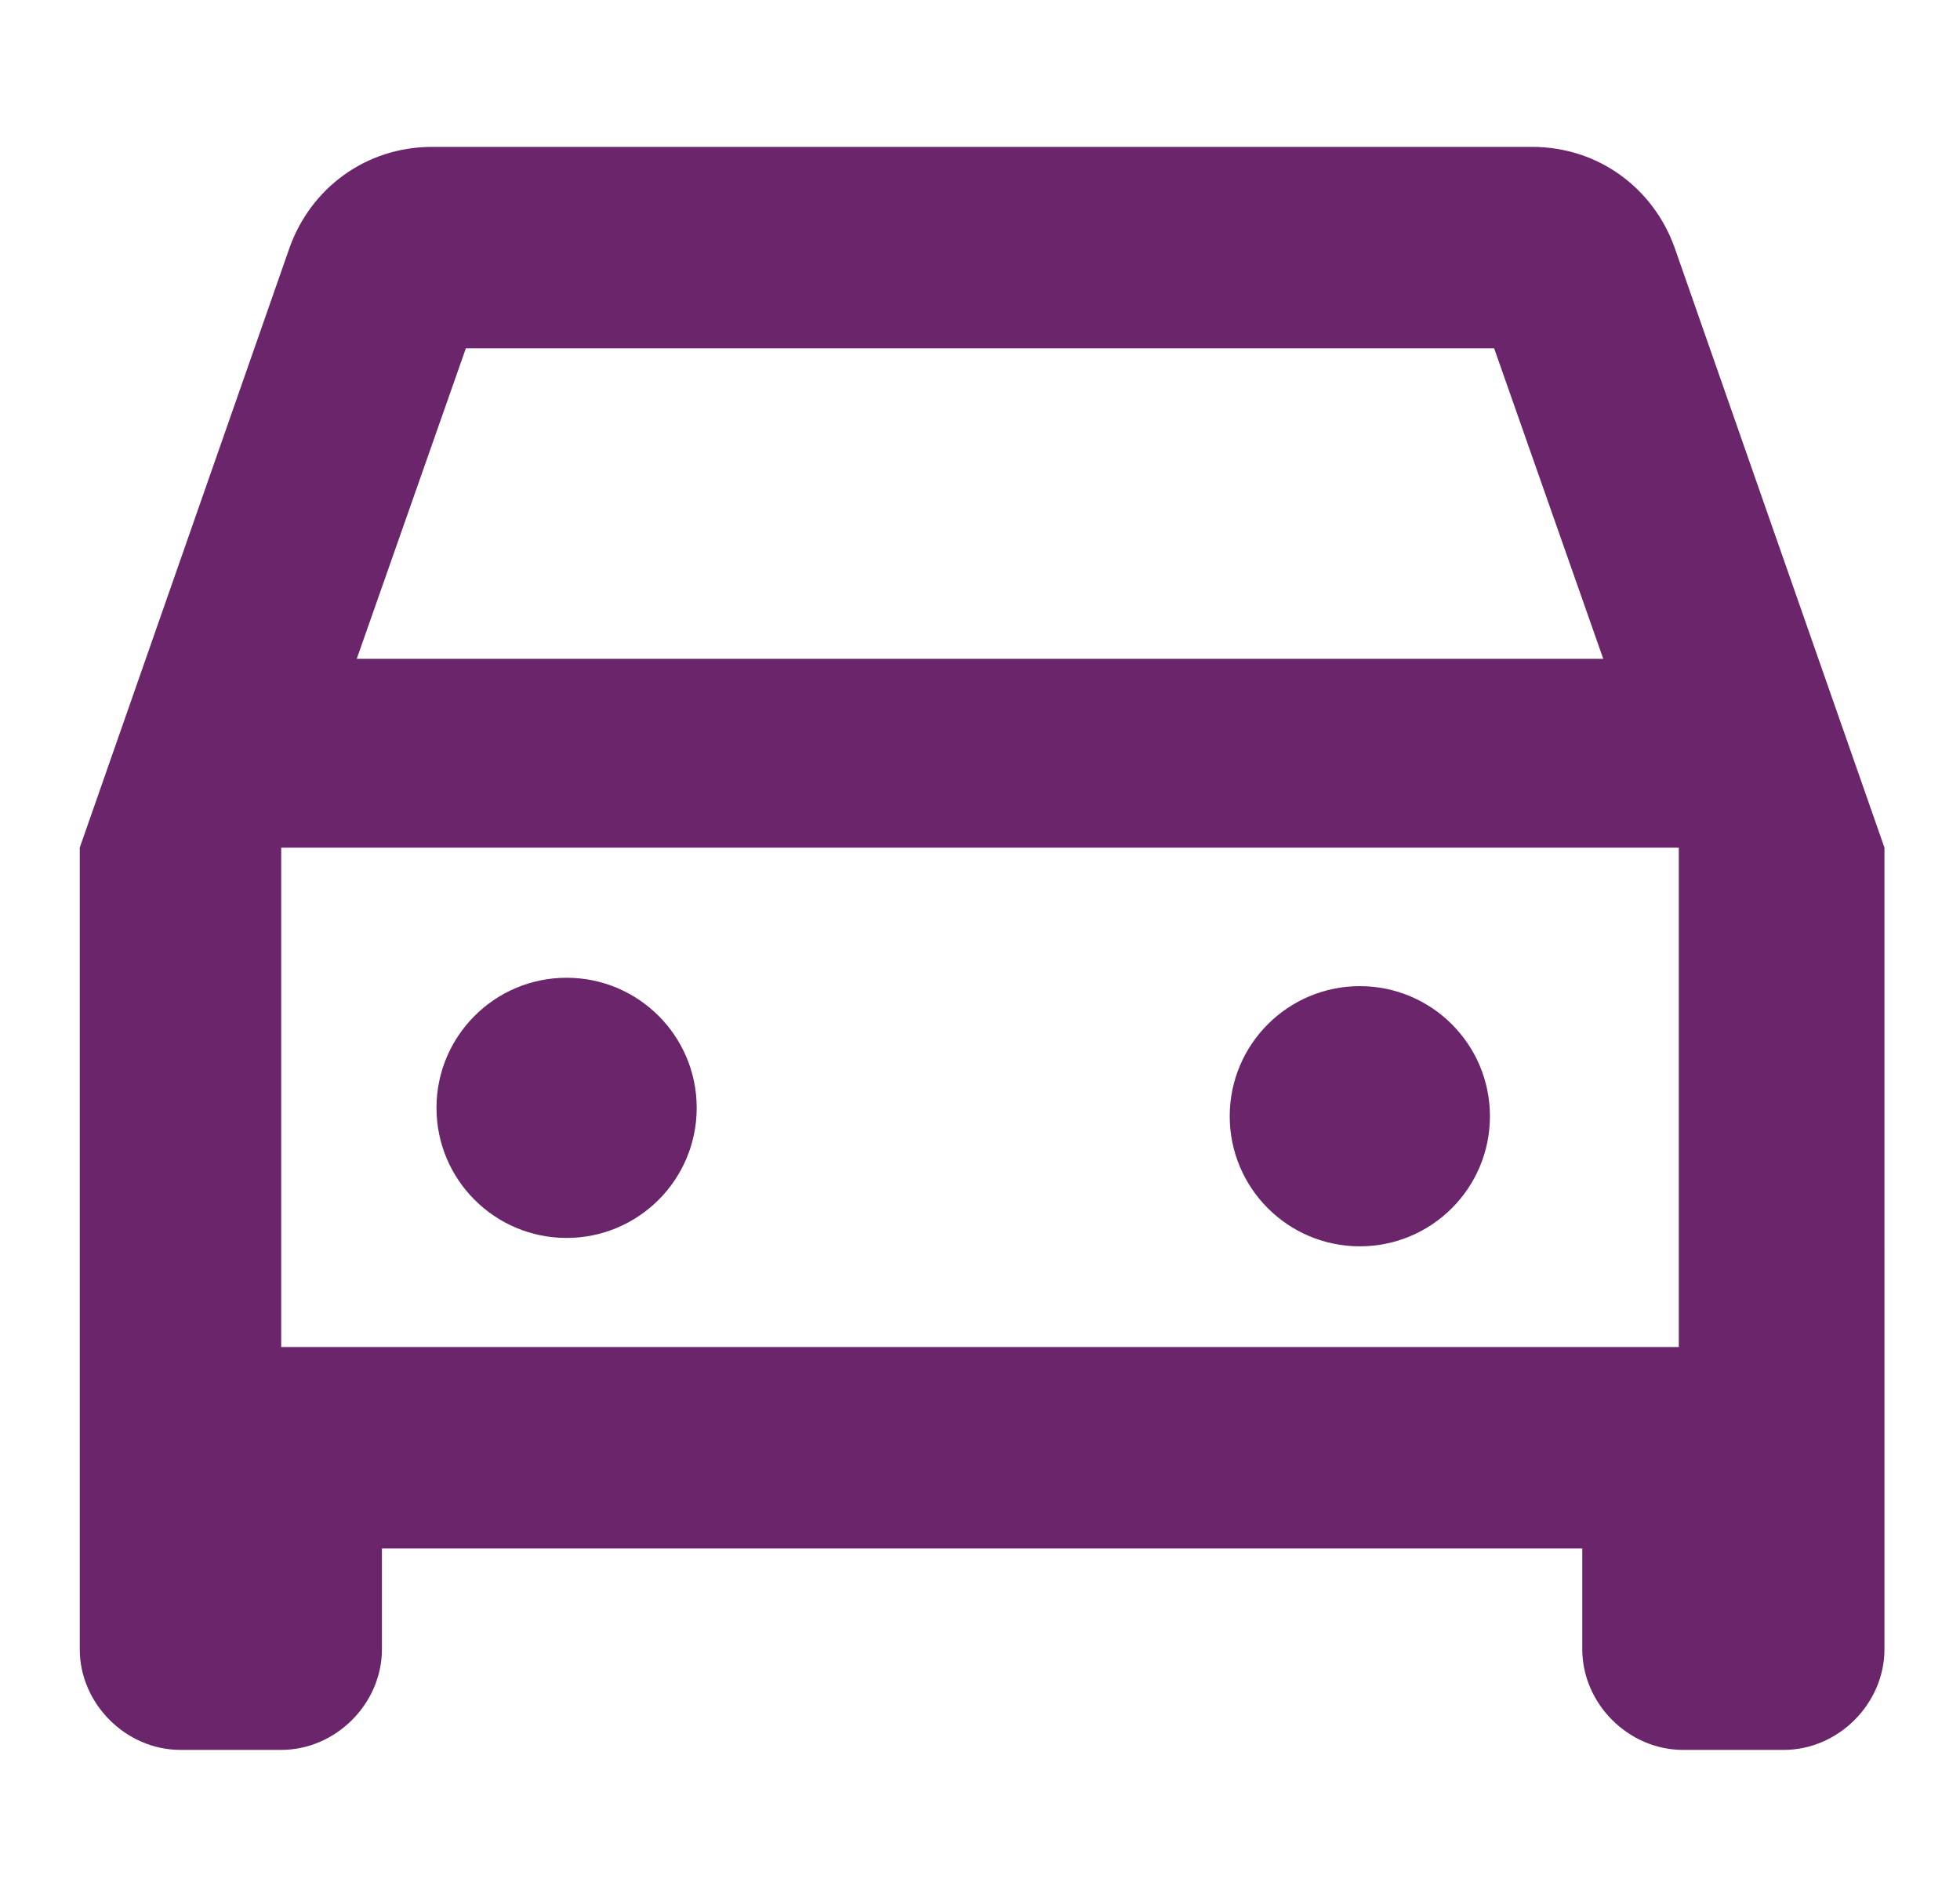
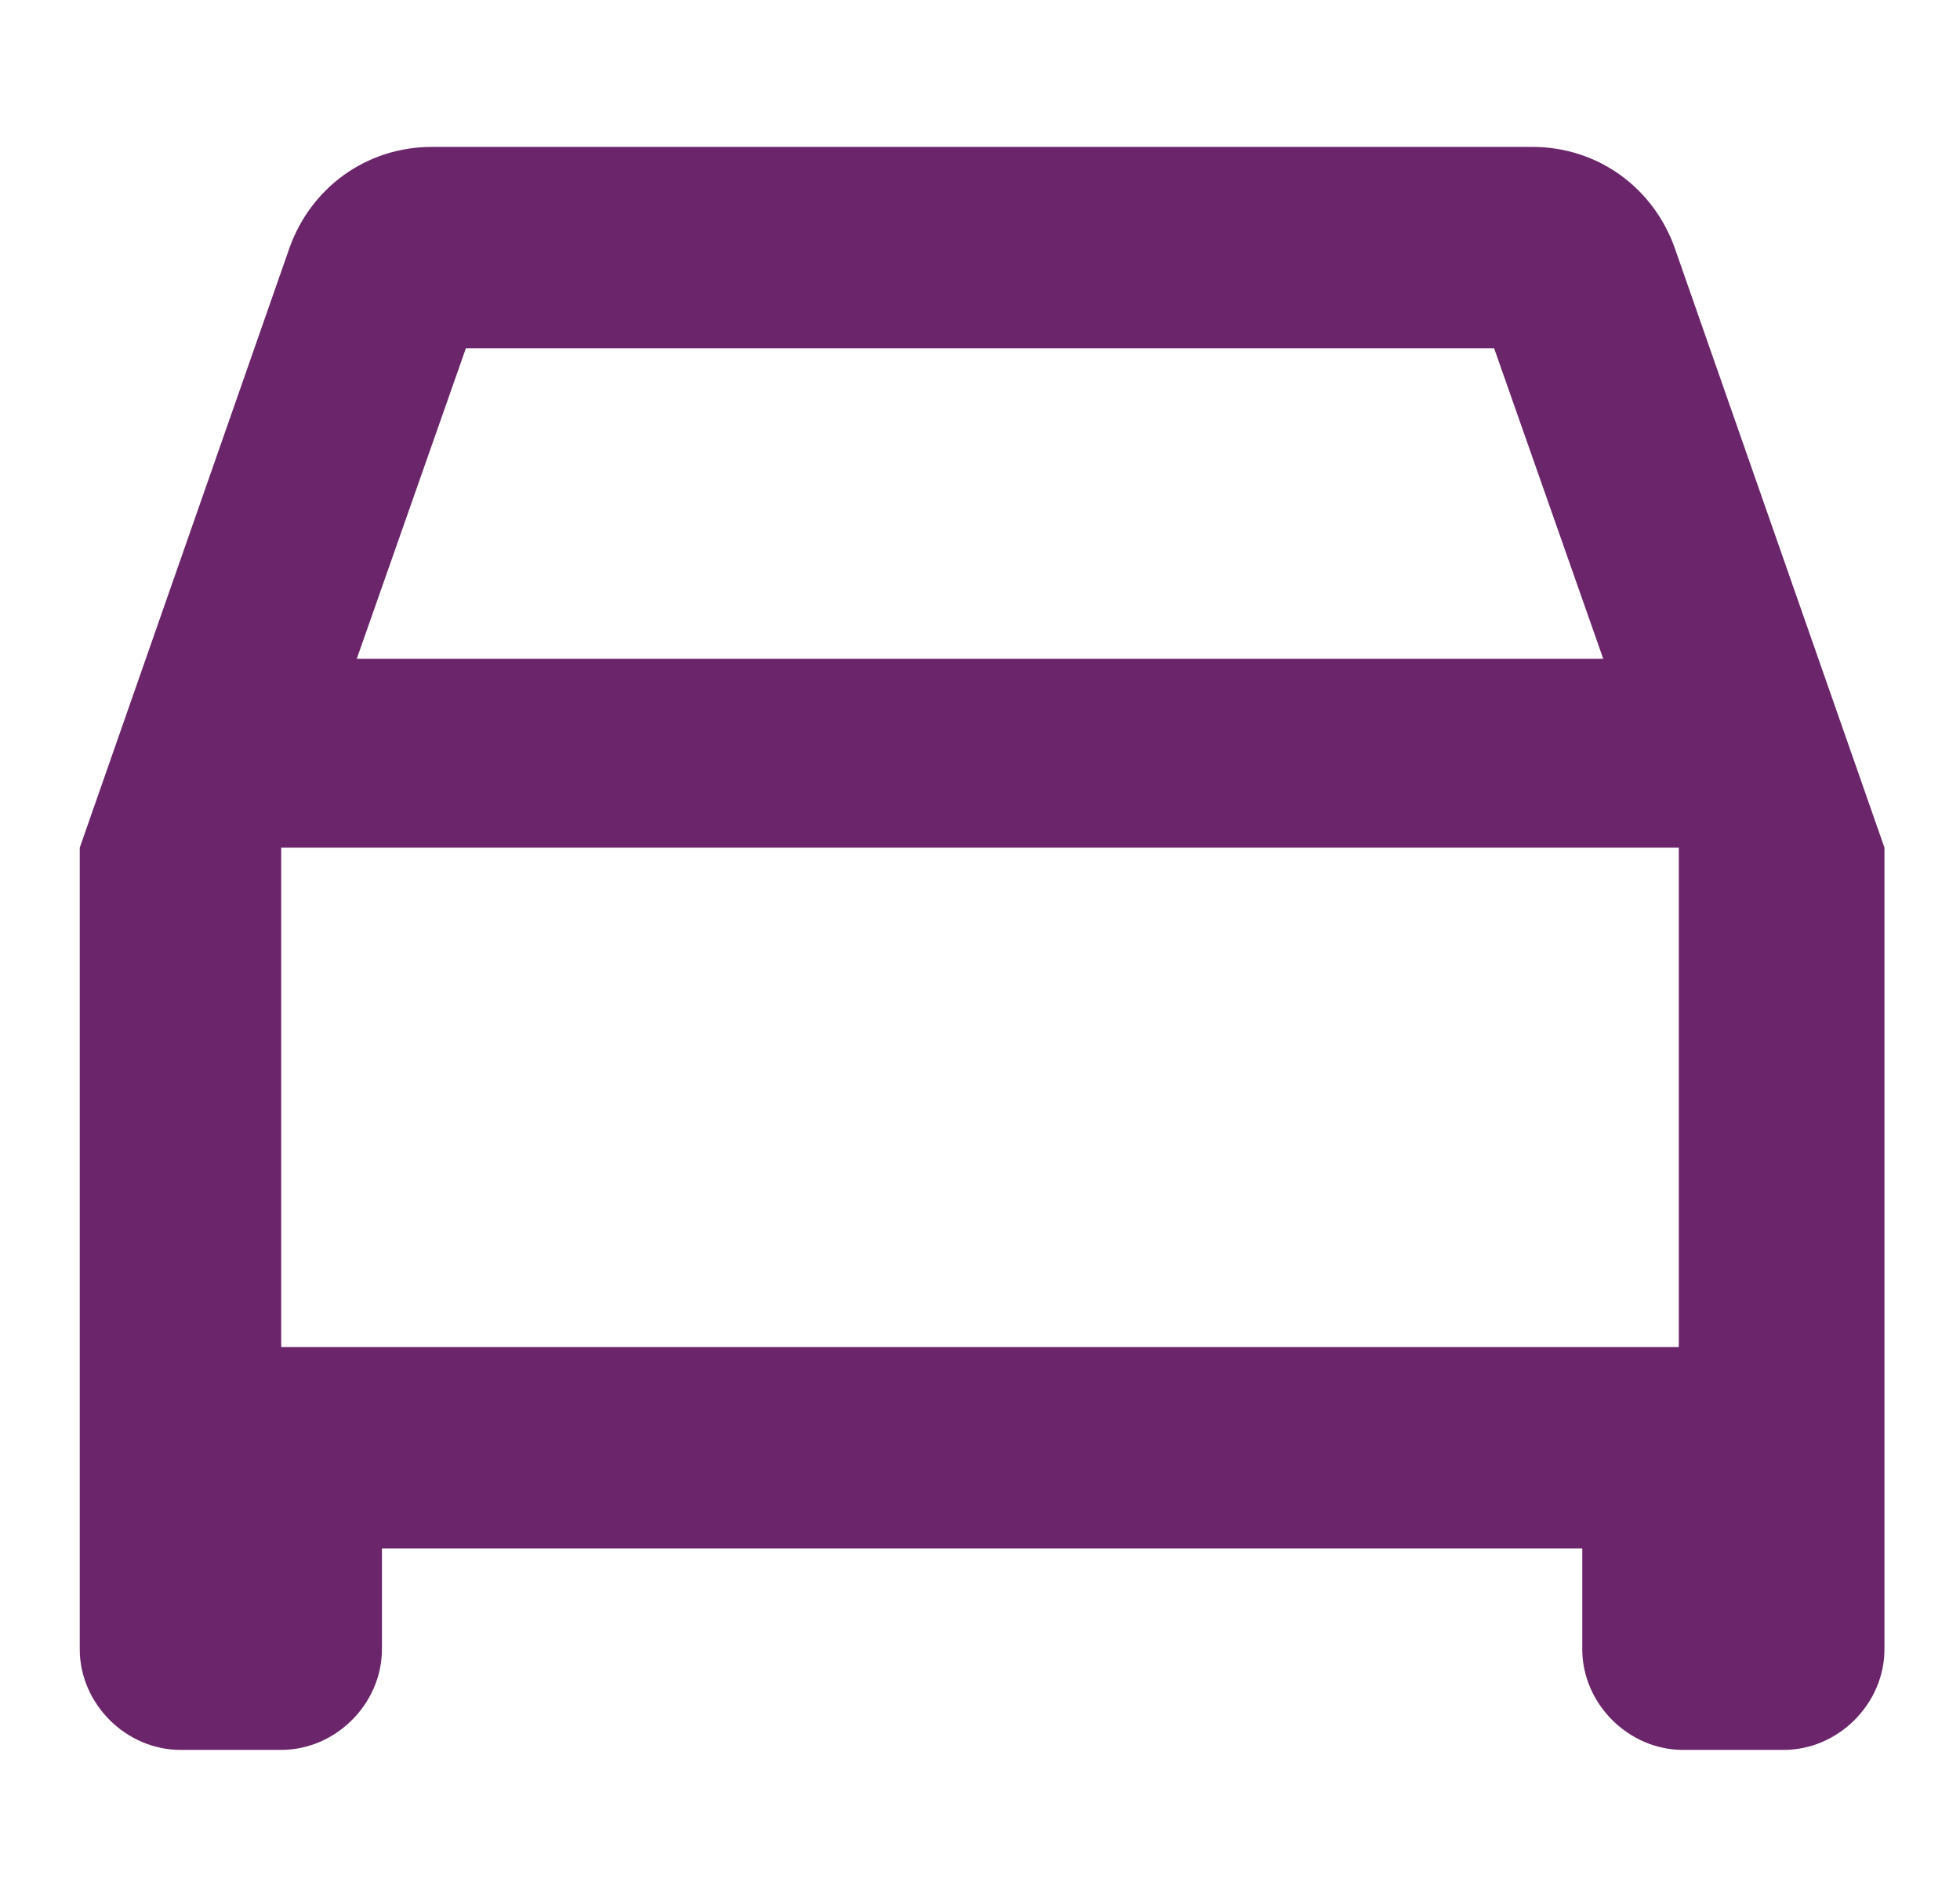
<svg xmlns="http://www.w3.org/2000/svg" version="1.1" id="Layer_1" x="0px" y="0px" viewBox="0 0 46.7 45.2" style="enable-background:new 0 0 46.7 45.2;" xml:space="preserve">
  <style type="text/css">
	.st0{fill:#6B256A;}
</style>
  <path class="st0" d="M39.9,5.9c-0.5-1.4-1.8-2.4-3.4-2.4H10.3c-1.6,0-2.9,1-3.4,2.4l-5,14.3v19.1c0,1.3,1.1,2.4,2.4,2.4h2.4  c1.3,0,2.4-1.1,2.4-2.4v-2.4h28.6v2.4c0,1.3,1.1,2.4,2.4,2.4h2.4c1.3,0,2.4-1.1,2.4-2.4V20.2L39.9,5.9z M11.1,8.3h24.5l2.6,7.4H8.5  L11.1,8.3z M40,32.1H6.7V20.2H40V32.1z" />
-   <circle class="st0" cx="13.5" cy="26.4" r="3.1" />
-   <circle class="st0" cx="32.4" cy="26.6" r="3.1" />
</svg>